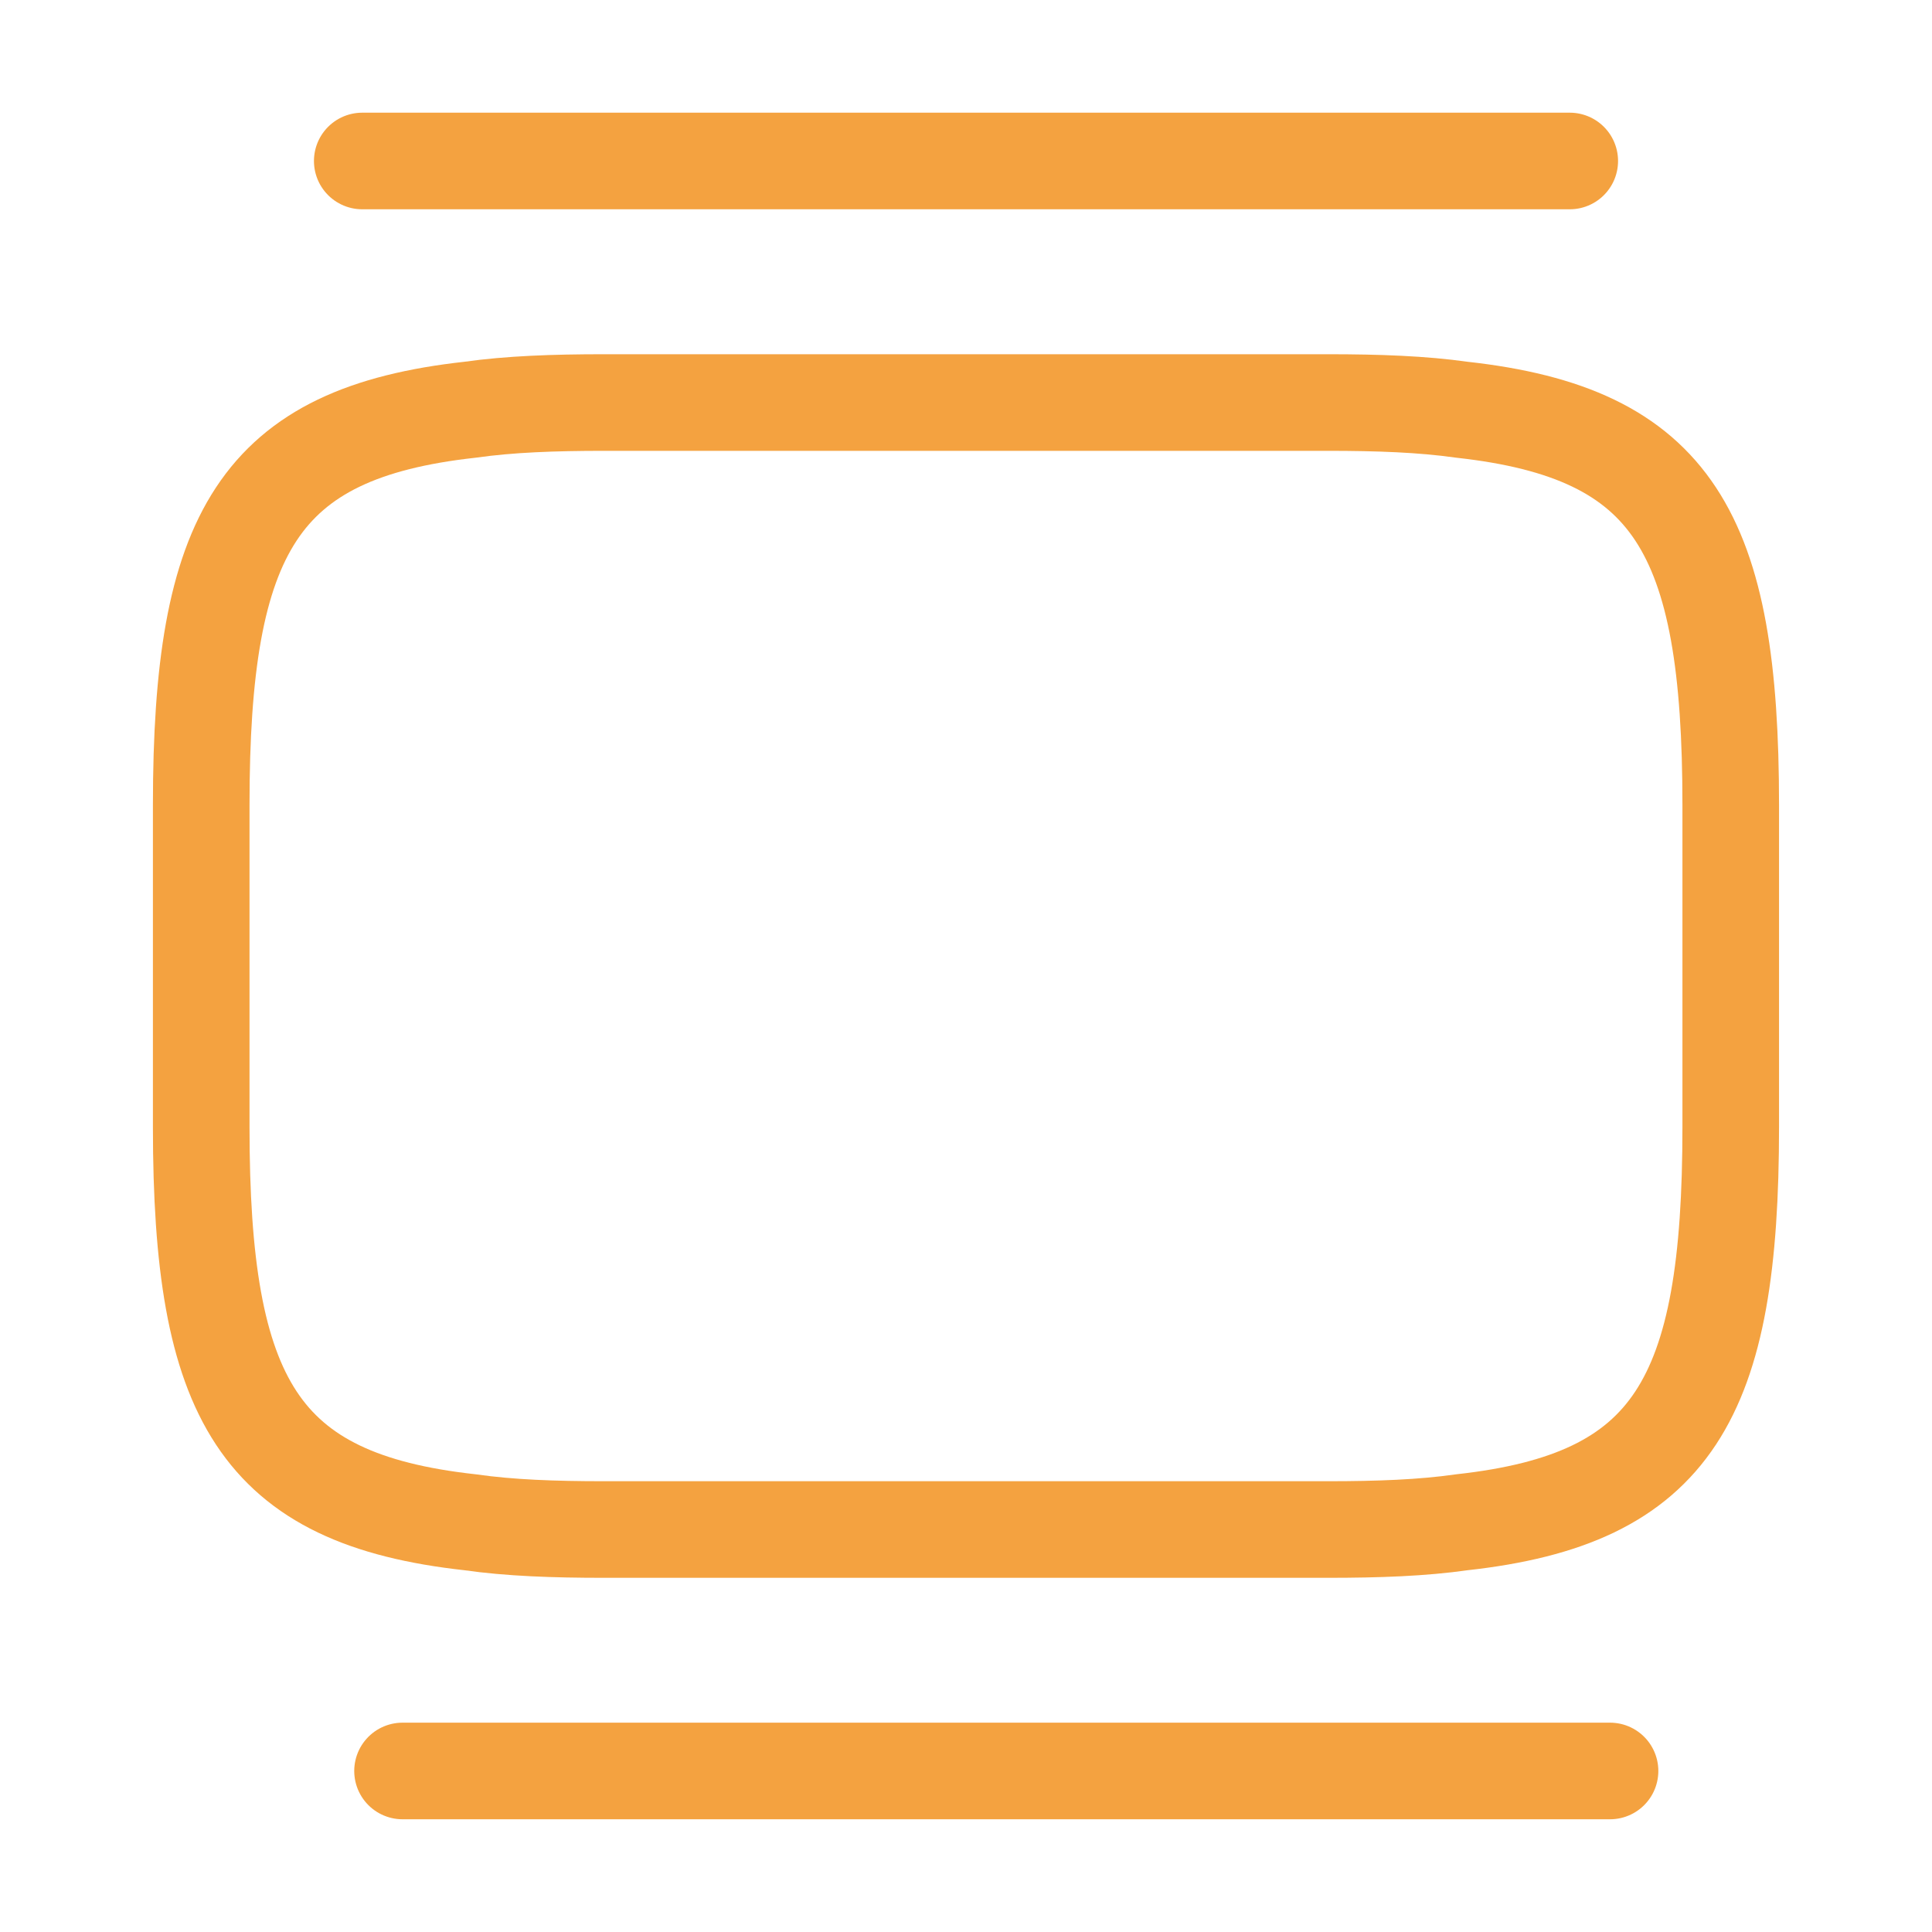
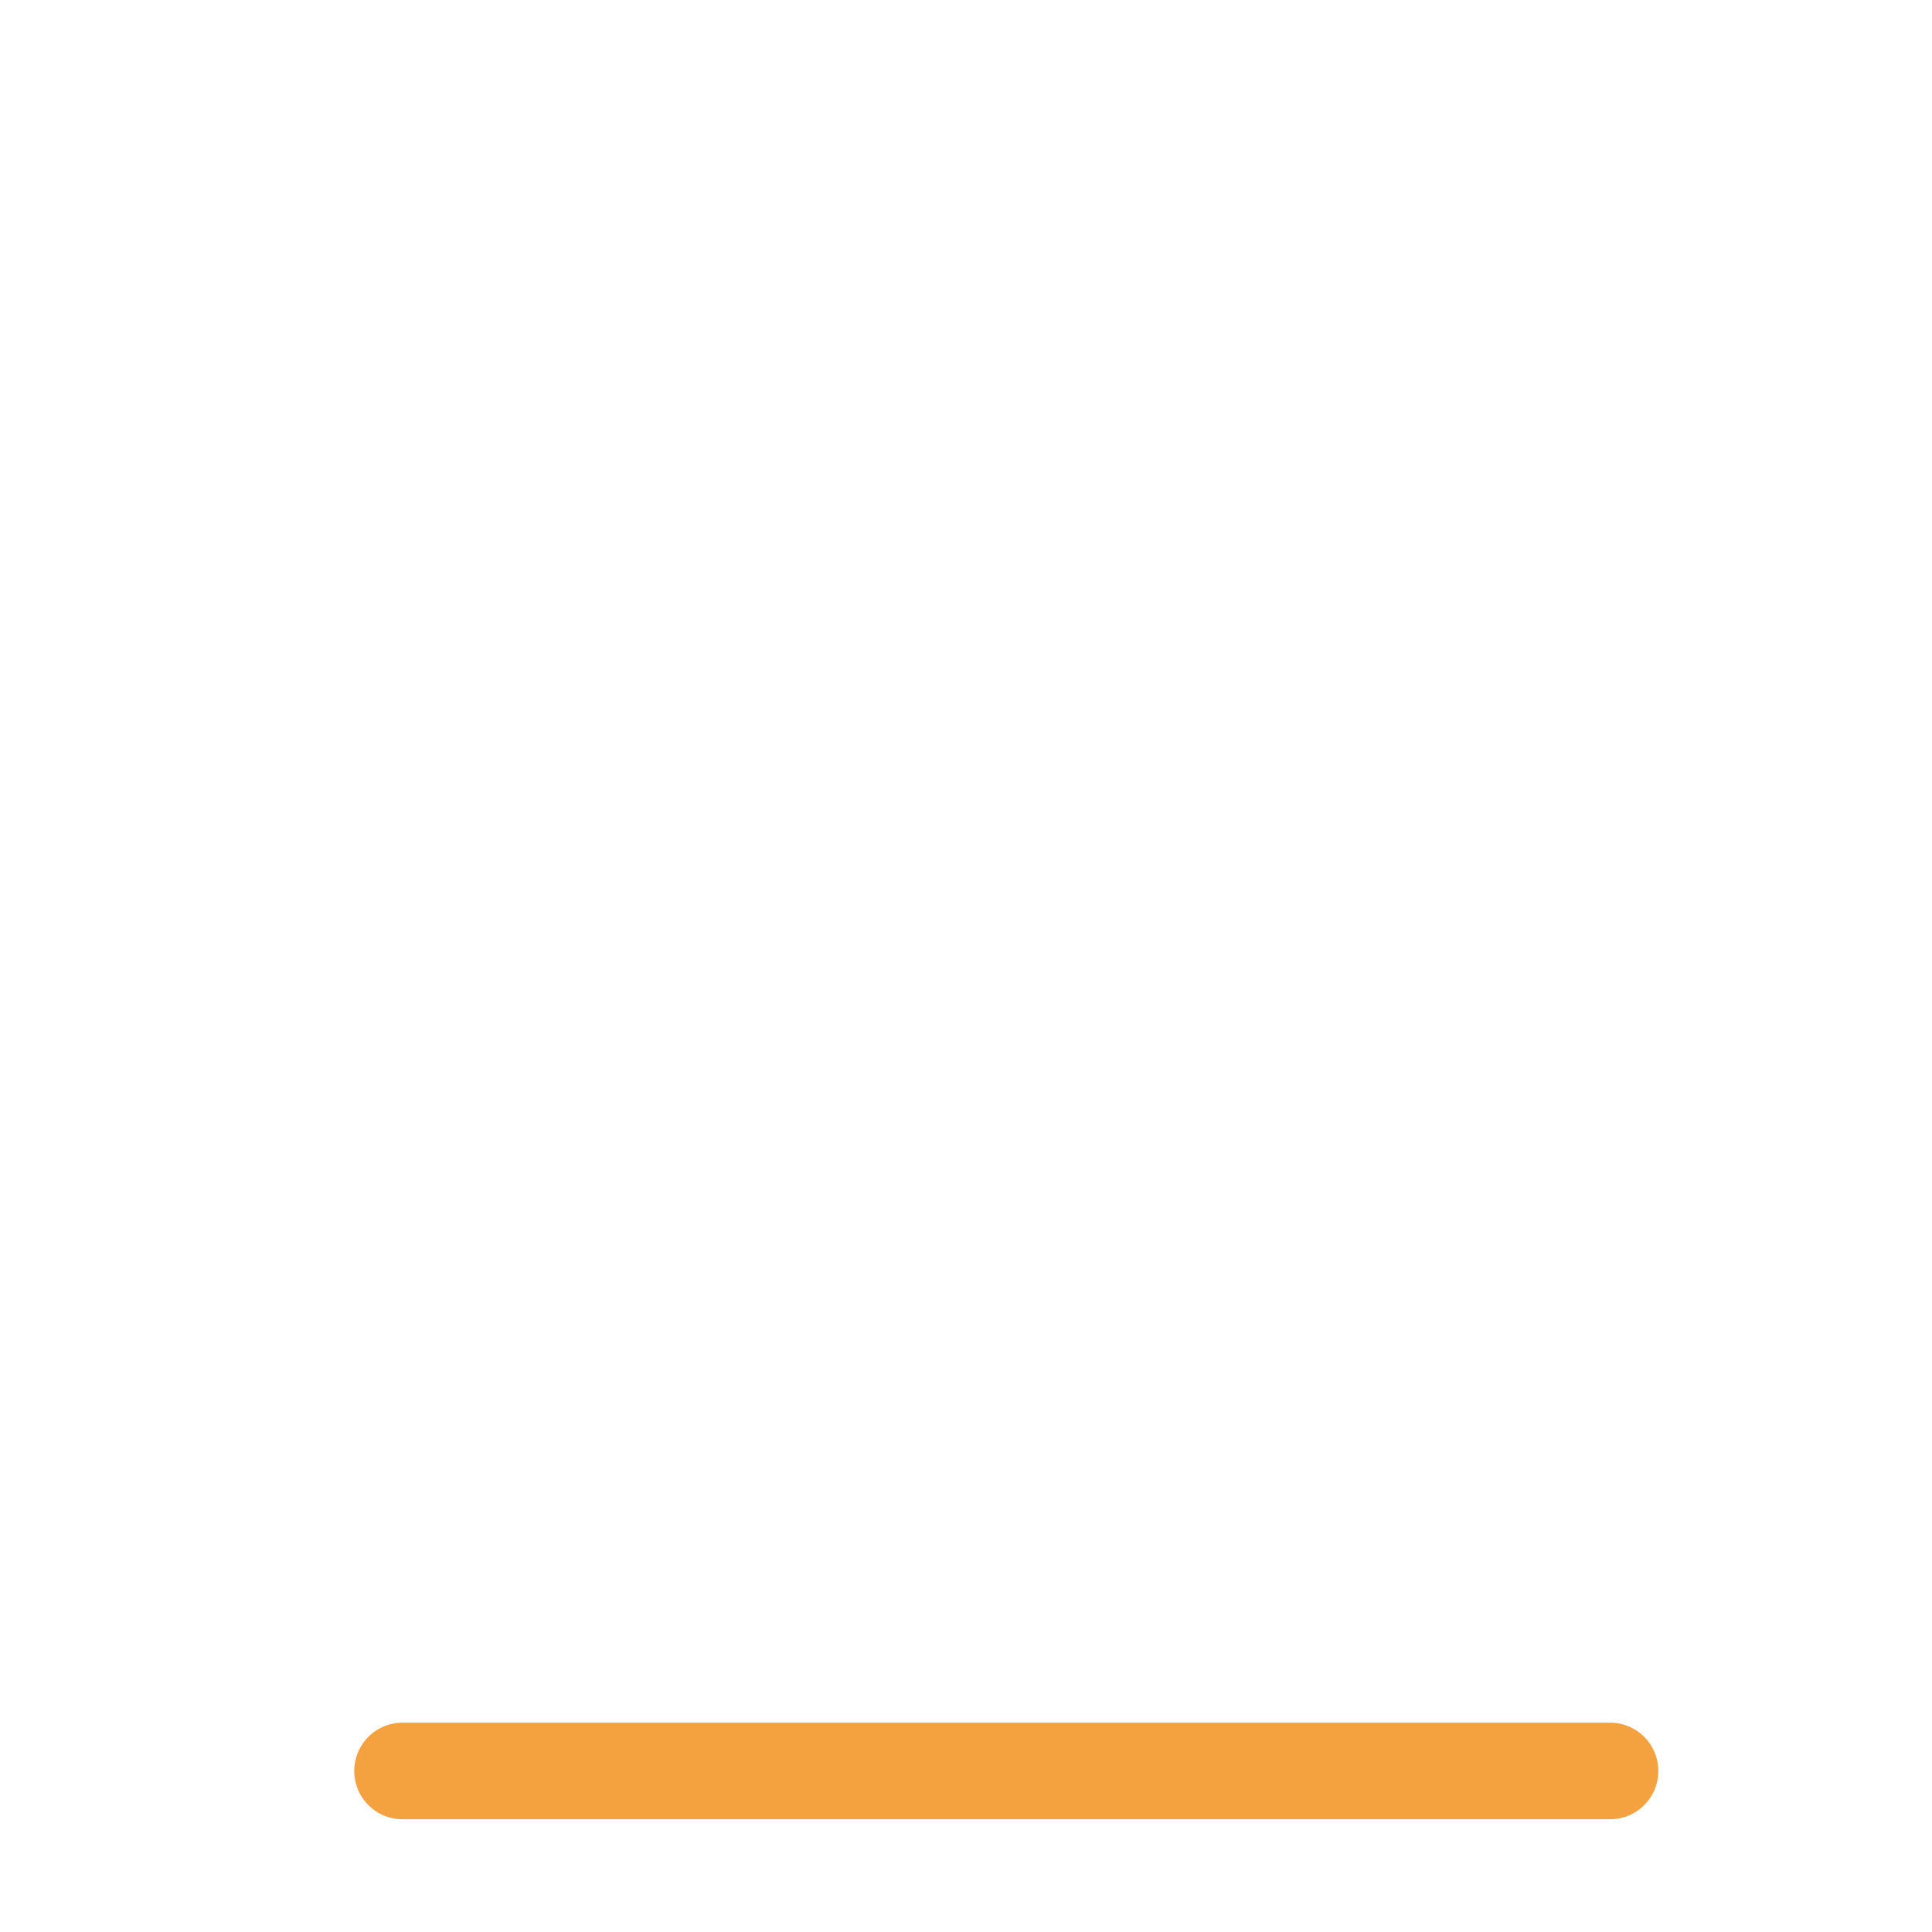
<svg xmlns="http://www.w3.org/2000/svg" width="40" height="40" viewBox="0 0 40 40" fill="none">
-   <path d="M12.499 8.334H27.499C28.533 8.334 29.449 8.367 30.266 8.483C34.649 8.967 35.833 11.034 35.833 16.667V23.334C35.833 28.967 34.649 31.034 30.266 31.517C29.449 31.634 28.533 31.667 27.499 31.667H12.499C11.466 31.667 10.549 31.634 9.733 31.517C5.349 31.034 4.166 28.967 4.166 23.334V16.667C4.166 11.034 5.349 8.967 9.733 8.483C10.549 8.367 11.466 8.334 12.499 8.334Z" stroke="#F4A240" stroke-width="2" stroke-linecap="round" stroke-linejoin="round" />
-   <path d="M7.5 3.333H32.5" stroke="#F4A240" stroke-width="2" stroke-linecap="round" stroke-linejoin="round" />
  <path d="M8.334 36.666H33.334" stroke="#F4A240" stroke-width="2" stroke-linecap="round" stroke-linejoin="round" />
</svg>